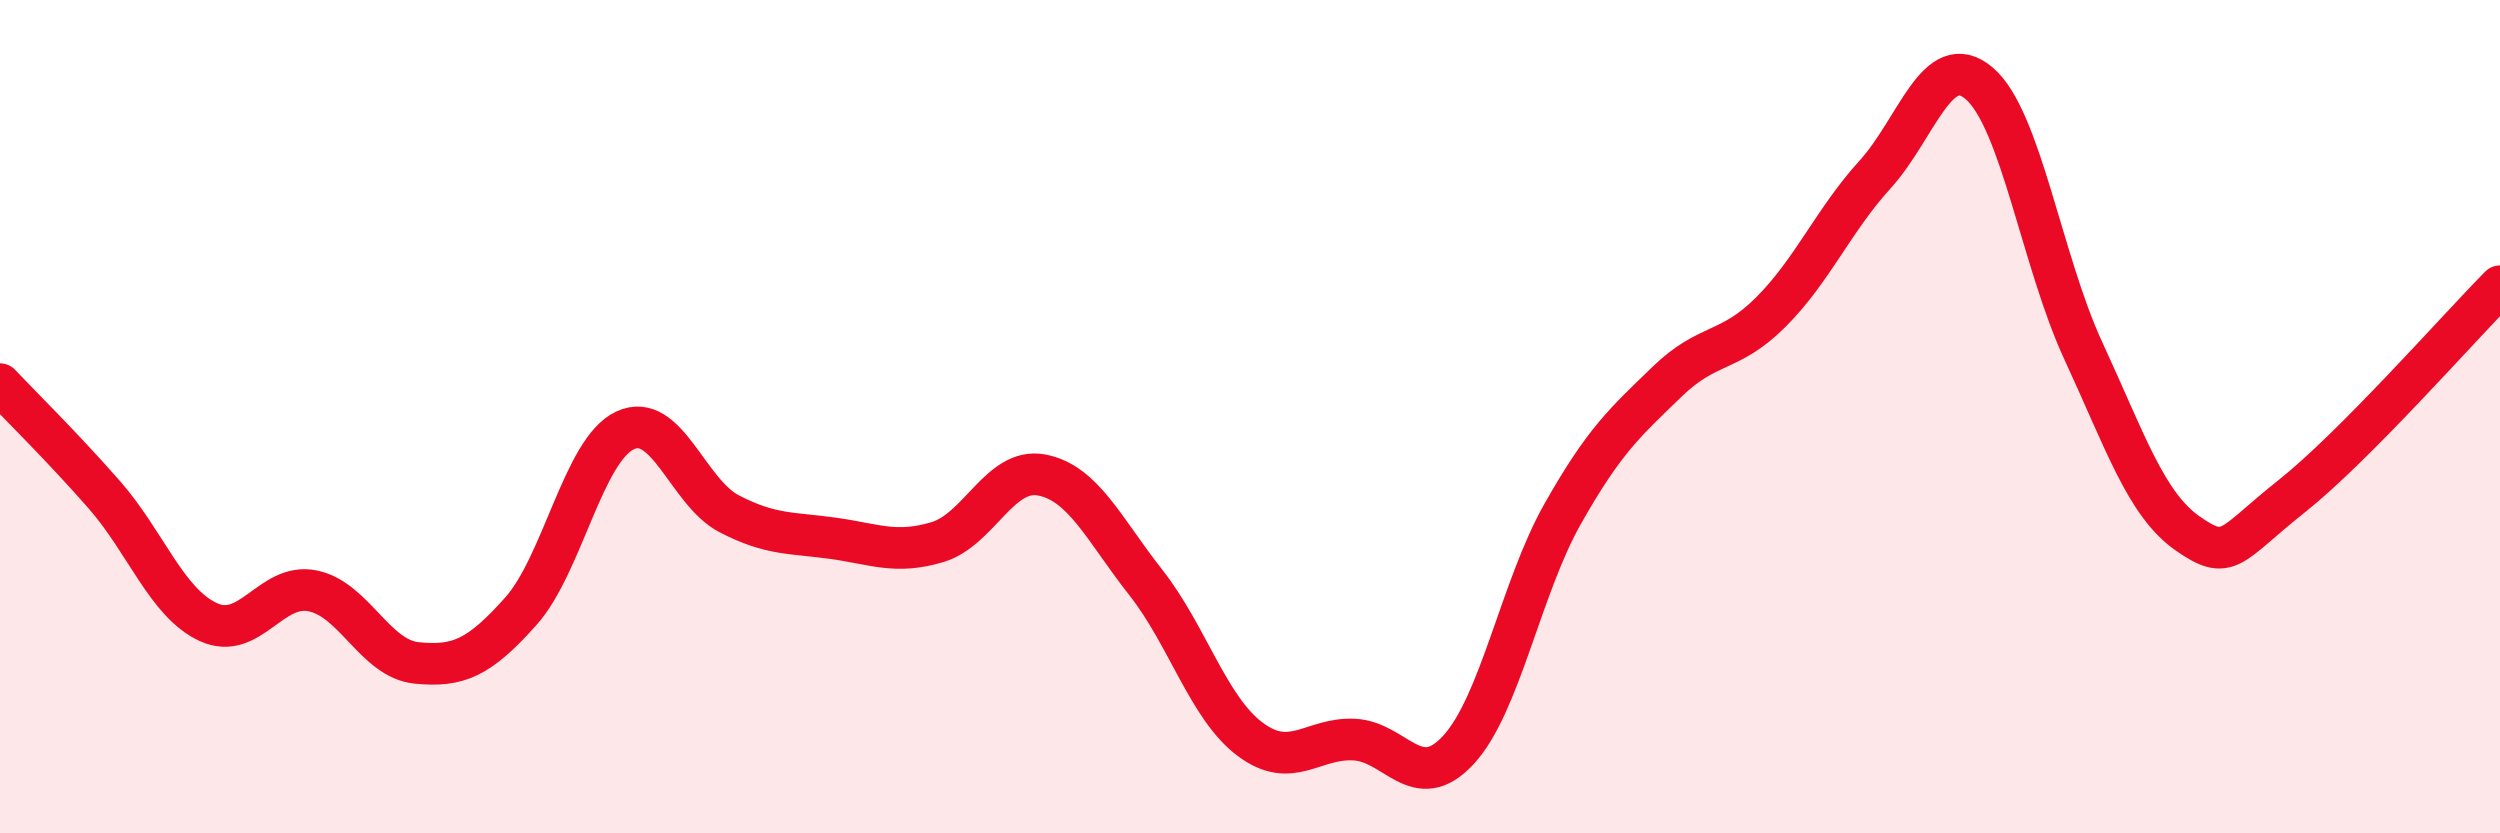
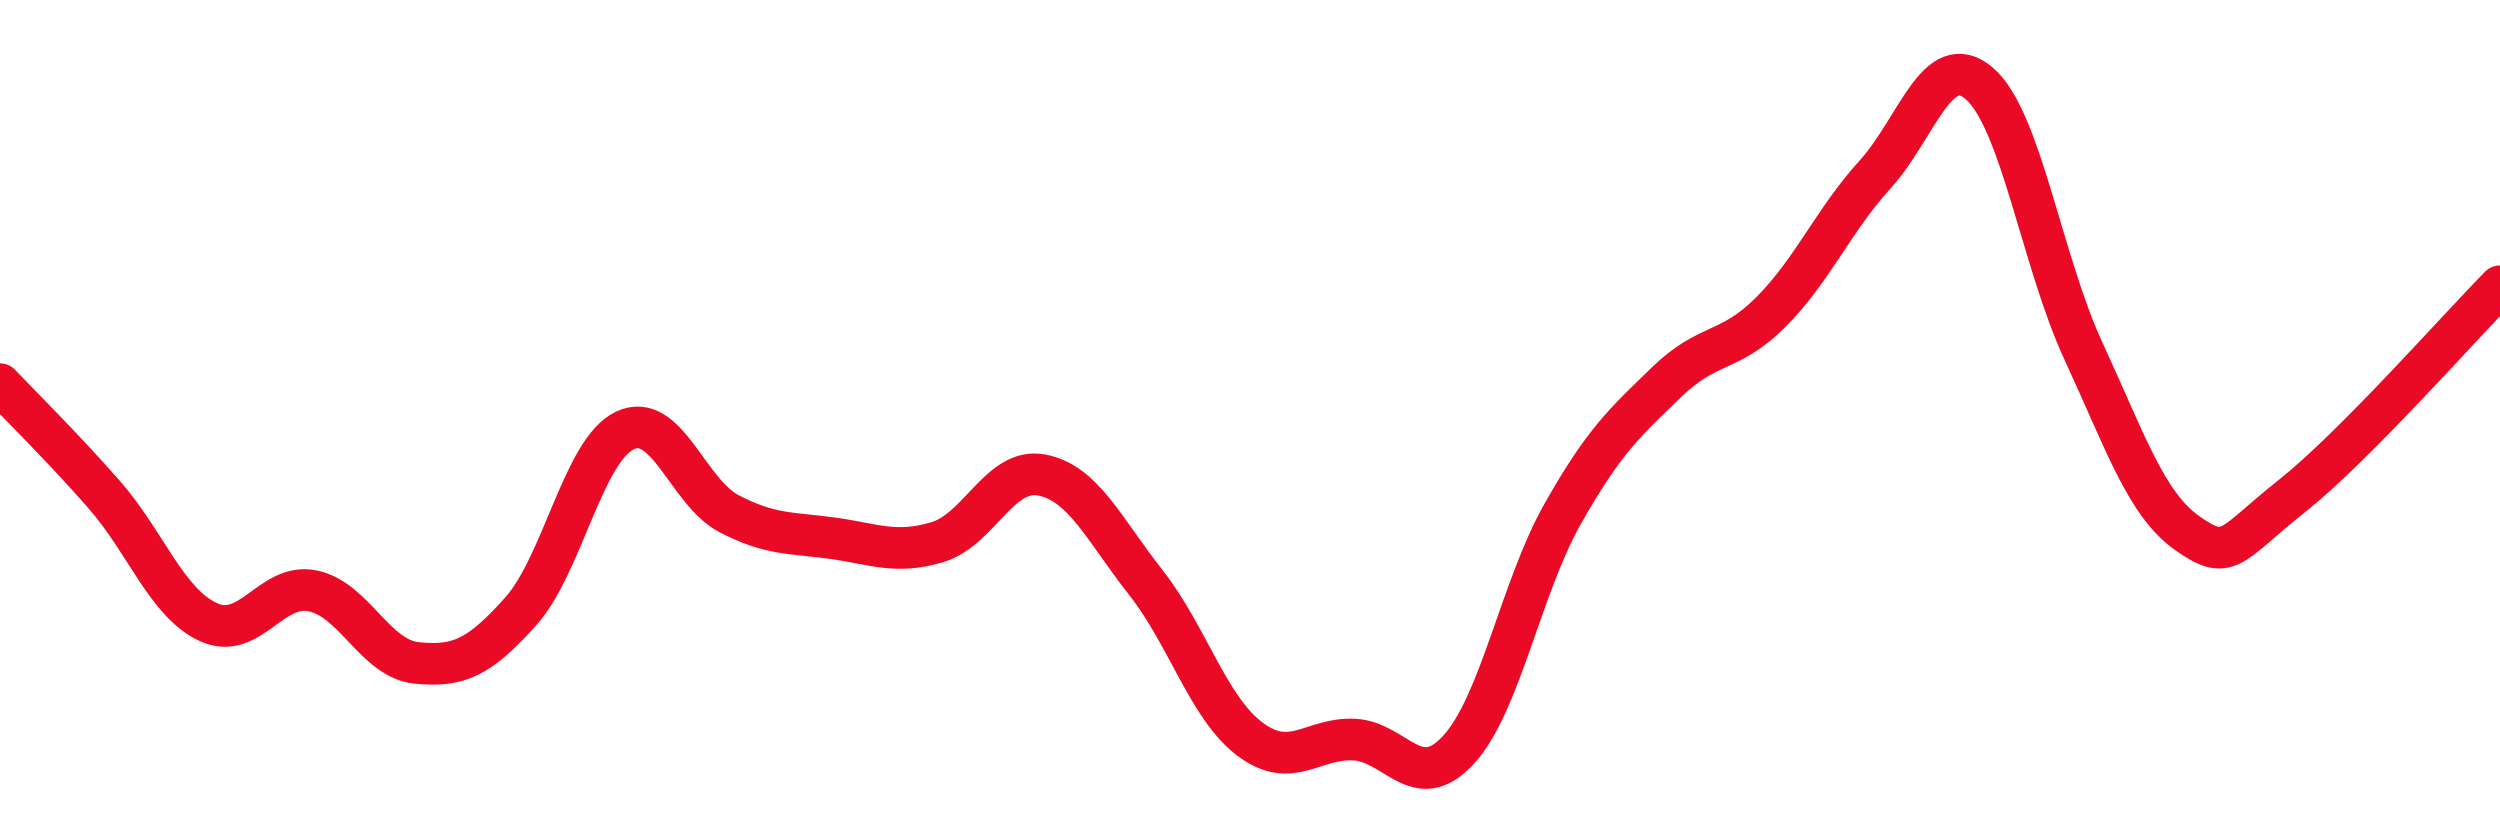
<svg xmlns="http://www.w3.org/2000/svg" width="60" height="20" viewBox="0 0 60 20">
-   <path d="M 0,9.22 C 0.5,9.75 1.5,10.73 2.5,11.87 C 3.5,13.01 4,14.47 5,14.93 C 6,15.39 6.5,13.98 7.5,14.18 C 8.5,14.38 9,15.81 10,15.91 C 11,16.01 11.5,15.79 12.5,14.67 C 13.5,13.55 14,10.8 15,10.33 C 16,9.86 16.5,11.81 17.5,12.33 C 18.5,12.85 19,12.78 20,12.92 C 21,13.06 21.5,13.31 22.5,13.01 C 23.5,12.71 24,11.21 25,11.4 C 26,11.59 26.5,12.71 27.5,13.98 C 28.5,15.25 29,16.99 30,17.74 C 31,18.49 31.5,17.7 32.5,17.75 C 33.5,17.8 34,19.08 35,18 C 36,16.92 36.5,14.11 37.5,12.34 C 38.5,10.57 39,10.14 40,9.17 C 41,8.2 41.5,8.49 42.5,7.49 C 43.5,6.49 44,5.29 45,4.19 C 46,3.09 46.5,1.15 47.5,2 C 48.5,2.85 49,6.26 50,8.42 C 51,10.58 51.5,12.1 52.5,12.8 C 53.5,13.5 53.5,13.1 55,11.91 C 56.5,10.72 59,7.88 60,6.87L60 20L0 20Z" fill="#EB0A25" opacity="0.1" stroke-linecap="round" stroke-linejoin="round" />
  <path d="M 0,9.22 C 0.5,9.75 1.5,10.73 2.5,11.87 C 3.5,13.01 4,14.47 5,14.93 C 6,15.39 6.5,13.98 7.5,14.18 C 8.5,14.38 9,15.81 10,15.91 C 11,16.01 11.5,15.79 12.5,14.67 C 13.5,13.55 14,10.8 15,10.33 C 16,9.86 16.5,11.81 17.5,12.33 C 18.5,12.85 19,12.78 20,12.92 C 21,13.06 21.5,13.31 22.5,13.01 C 23.5,12.71 24,11.21 25,11.4 C 26,11.59 26.5,12.71 27.5,13.98 C 28.5,15.25 29,16.99 30,17.74 C 31,18.49 31.5,17.7 32.5,17.75 C 33.5,17.8 34,19.08 35,18 C 36,16.92 36.5,14.11 37.5,12.34 C 38.5,10.57 39,10.14 40,9.17 C 41,8.2 41.5,8.49 42.5,7.49 C 43.5,6.49 44,5.29 45,4.19 C 46,3.09 46.5,1.15 47.5,2 C 48.5,2.85 49,6.26 50,8.42 C 51,10.58 51.5,12.1 52.5,12.8 C 53.5,13.5 53.5,13.1 55,11.91 C 56.5,10.72 59,7.88 60,6.87" stroke="#EB0A25" stroke-width="1" fill="none" stroke-linecap="round" stroke-linejoin="round" />
</svg>